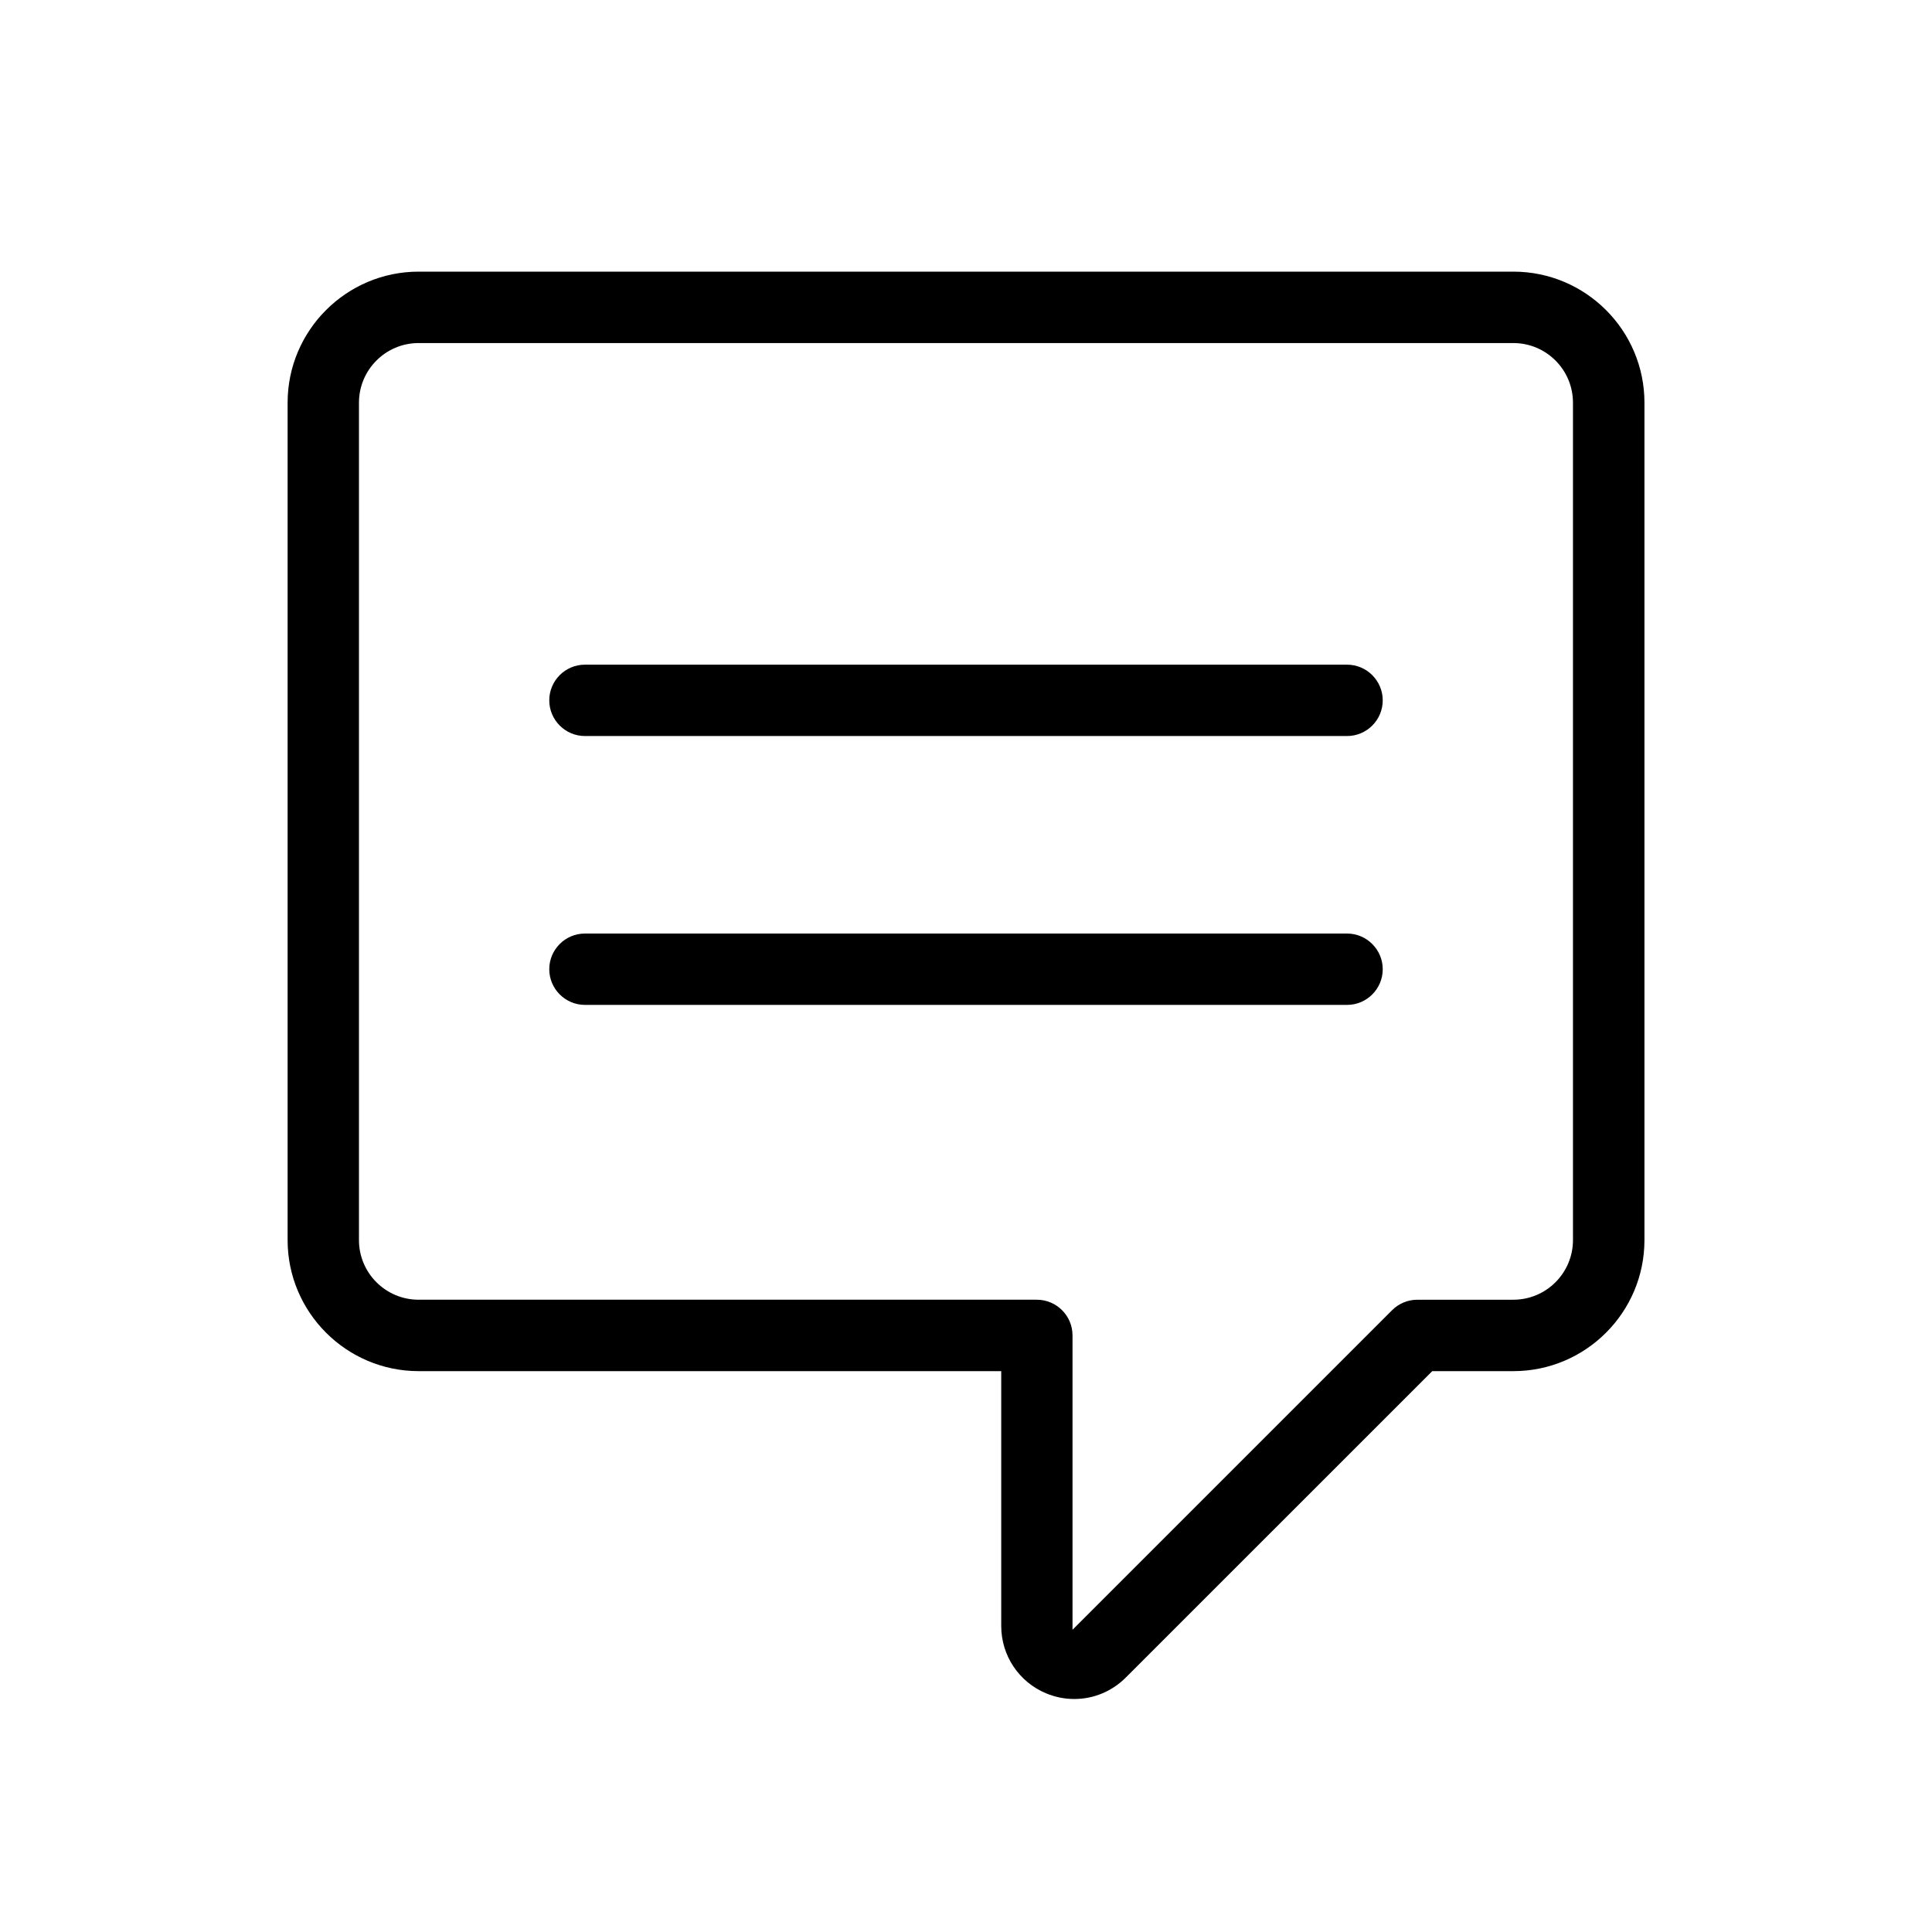
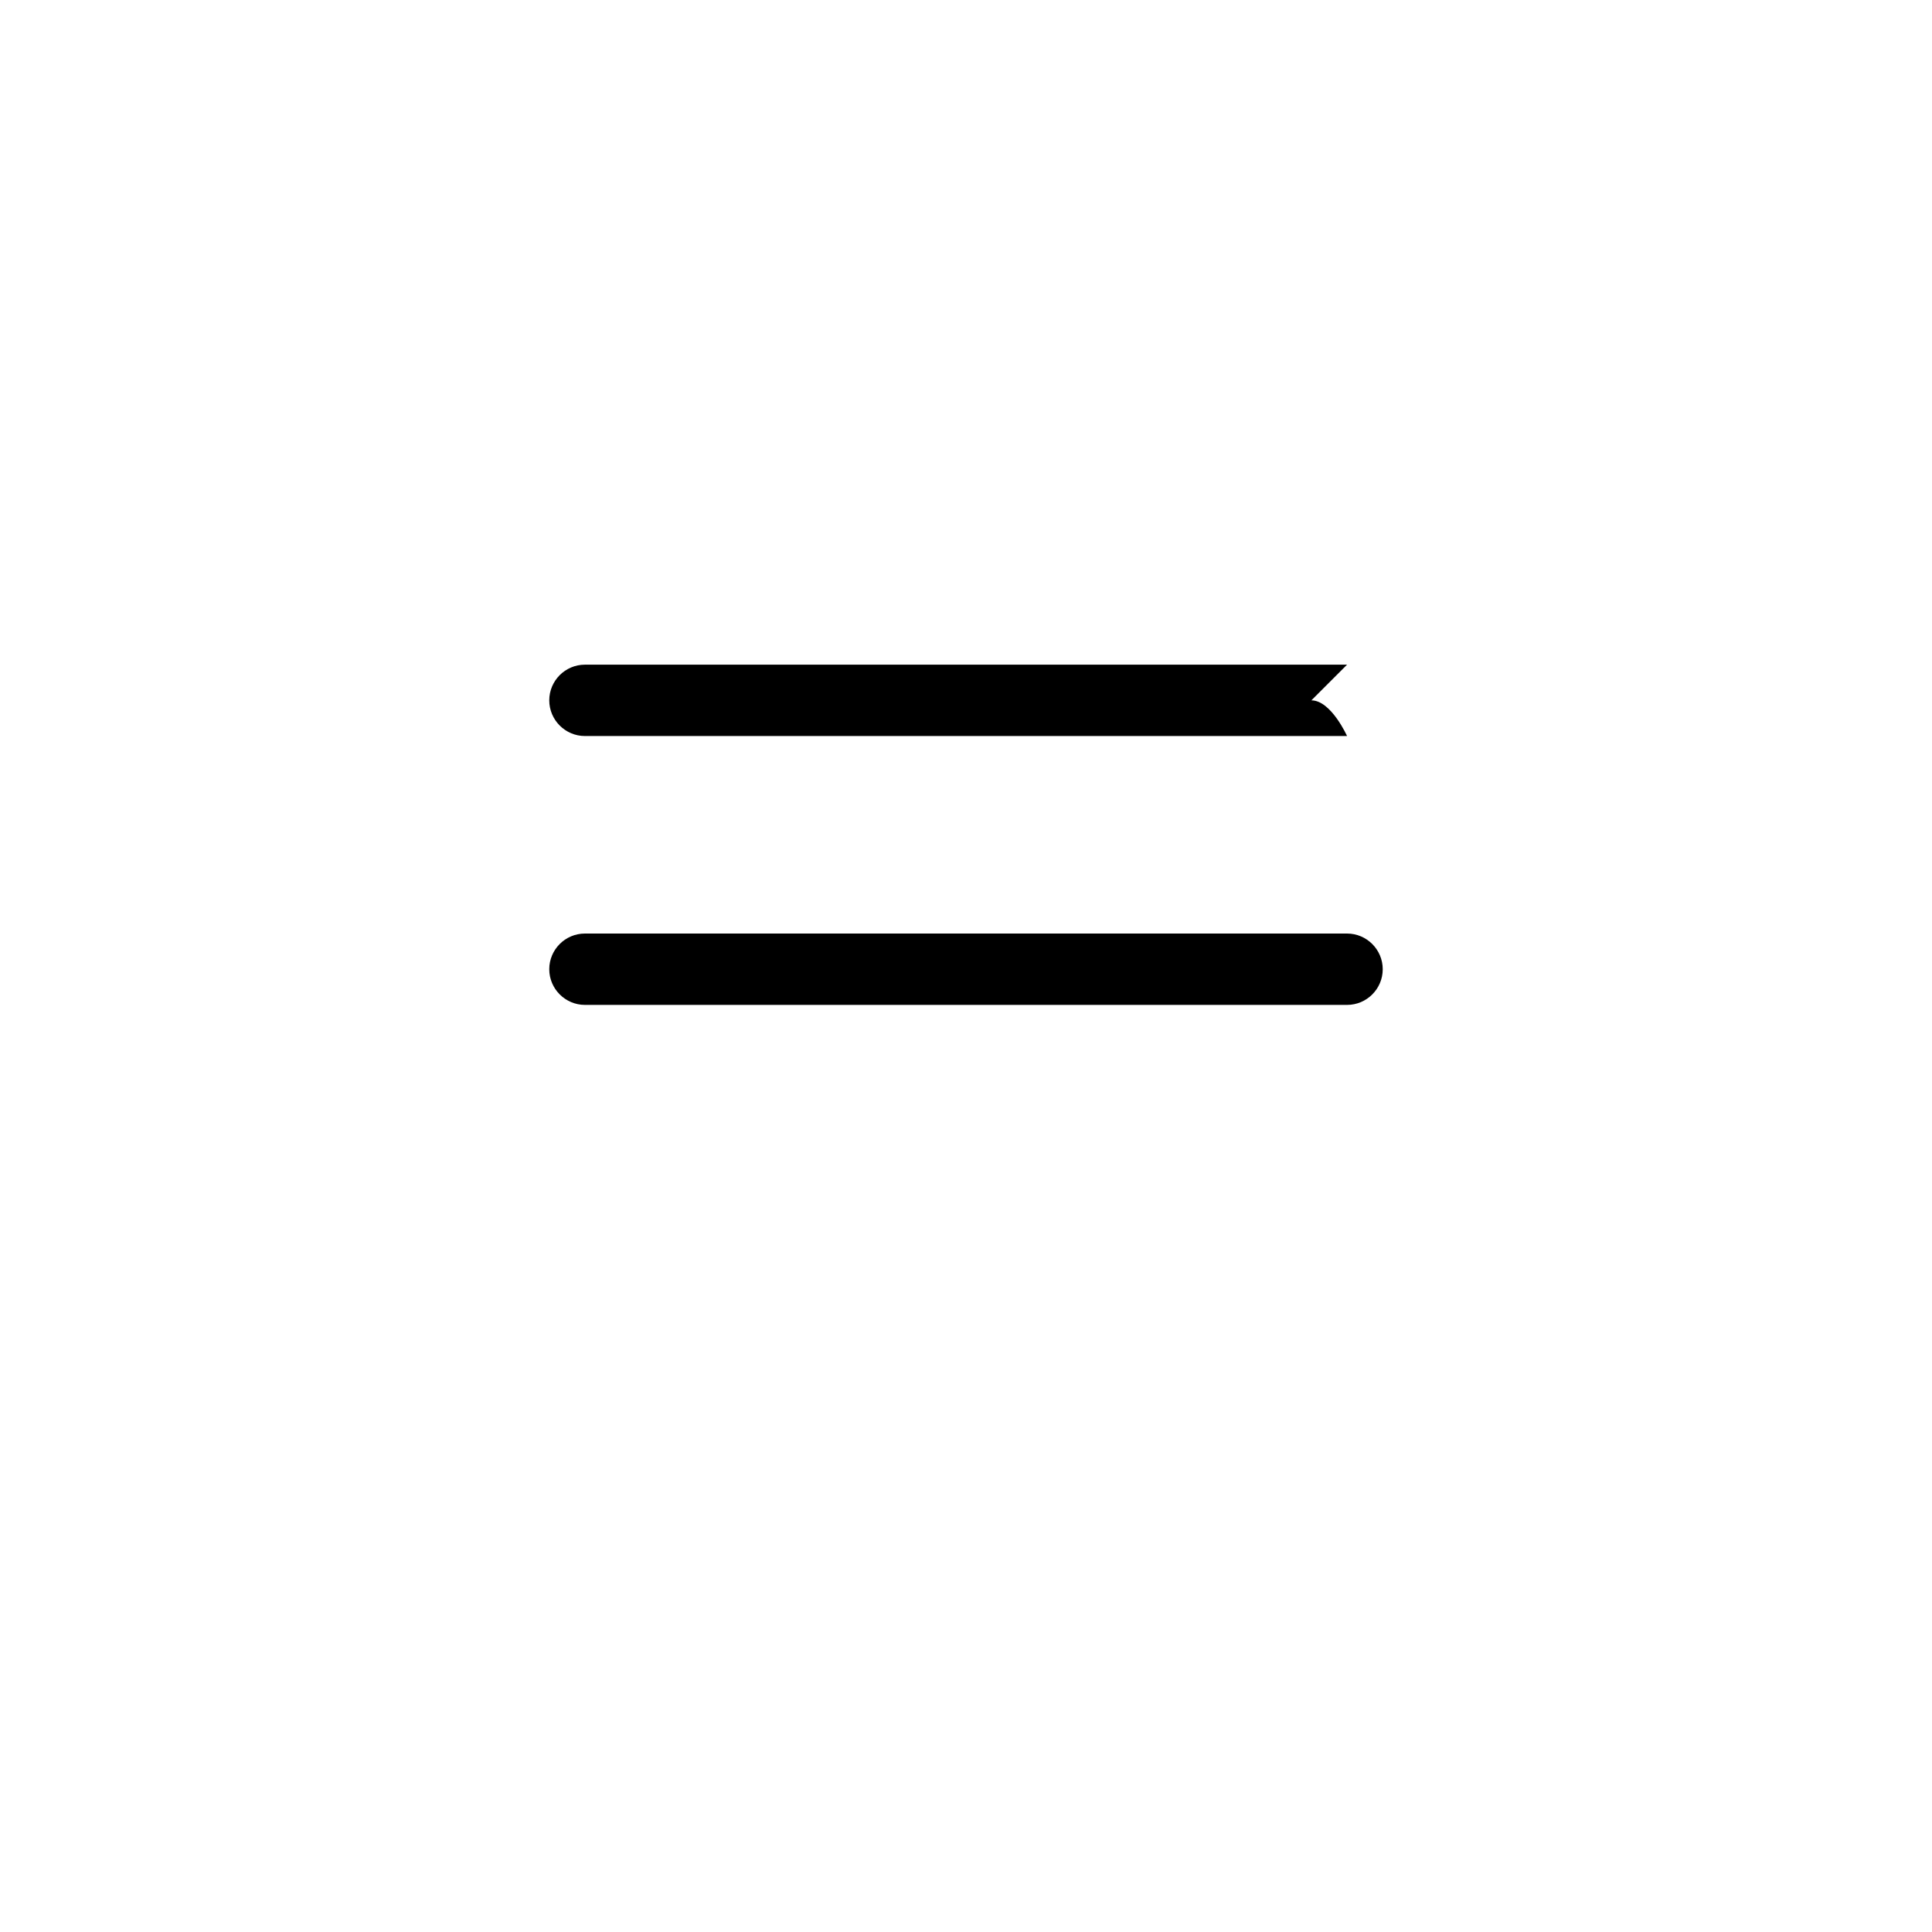
<svg xmlns="http://www.w3.org/2000/svg" id="Layer_1" data-name="Layer 1" viewBox="0 0 300 300">
-   <path d="M234.99,42.18H65.01c-11.22,0-20.35,9.13-20.35,20.35v130.03c0,11.22,9.13,20.35,20.35,20.35h90.46v39.57c0,4.6,2.75,8.71,6.99,10.47,1.4.58,2.86.87,4.35.87,3.01,0,5.85-1.18,8-3.33l47.59-47.58h12.6c11.22,0,20.35-9.13,20.35-20.35V62.53c0-11.22-9.13-20.35-20.35-20.35ZM244.25,192.56c0,5.11-4.15,9.26-9.26,9.26h-14.9c-1.48,0-2.87.58-3.92,1.62l-49.63,49.63v-45.71c0-3.06-2.49-5.54-5.54-5.54h-96c-5.11,0-9.26-4.15-9.26-9.26V62.53c0-5.11,4.15-9.26,9.26-9.26h169.99c5.11,0,9.26,4.15,9.26,9.26v130.03Z" />
-   <path d="M209.17,103.21h-118.34c-3.06,0-5.54,2.49-5.54,5.54s2.49,5.54,5.54,5.54h118.34c3.06,0,5.54-2.49,5.54-5.54s-2.49-5.54-5.54-5.54Z" />
+   <path d="M209.17,103.21h-118.34c-3.06,0-5.54,2.49-5.54,5.54s2.49,5.54,5.54,5.54h118.34s-2.49-5.54-5.54-5.54Z" />
  <path d="M209.17,144.96h-118.34c-3.06,0-5.54,2.49-5.54,5.54s2.49,5.54,5.54,5.54h118.34c3.06,0,5.54-2.49,5.54-5.54s-2.49-5.54-5.54-5.54Z" />
</svg>